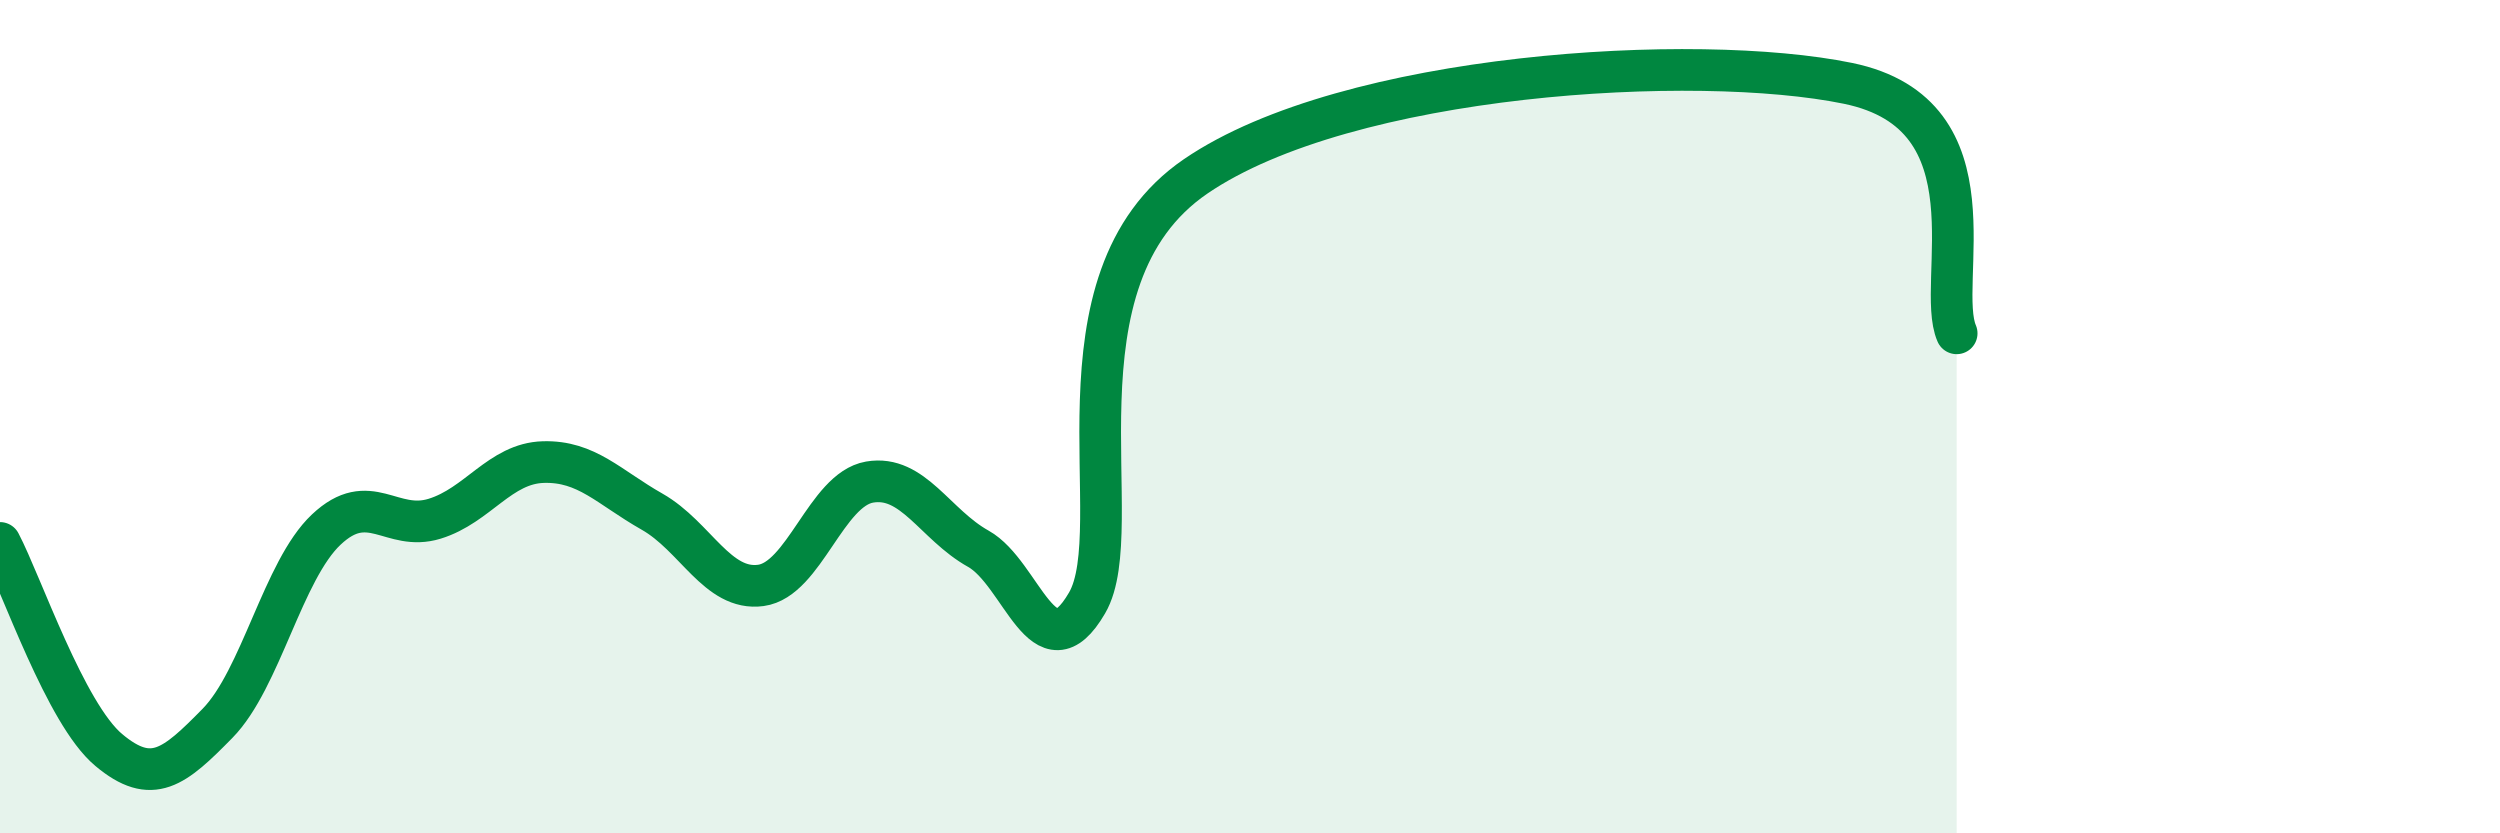
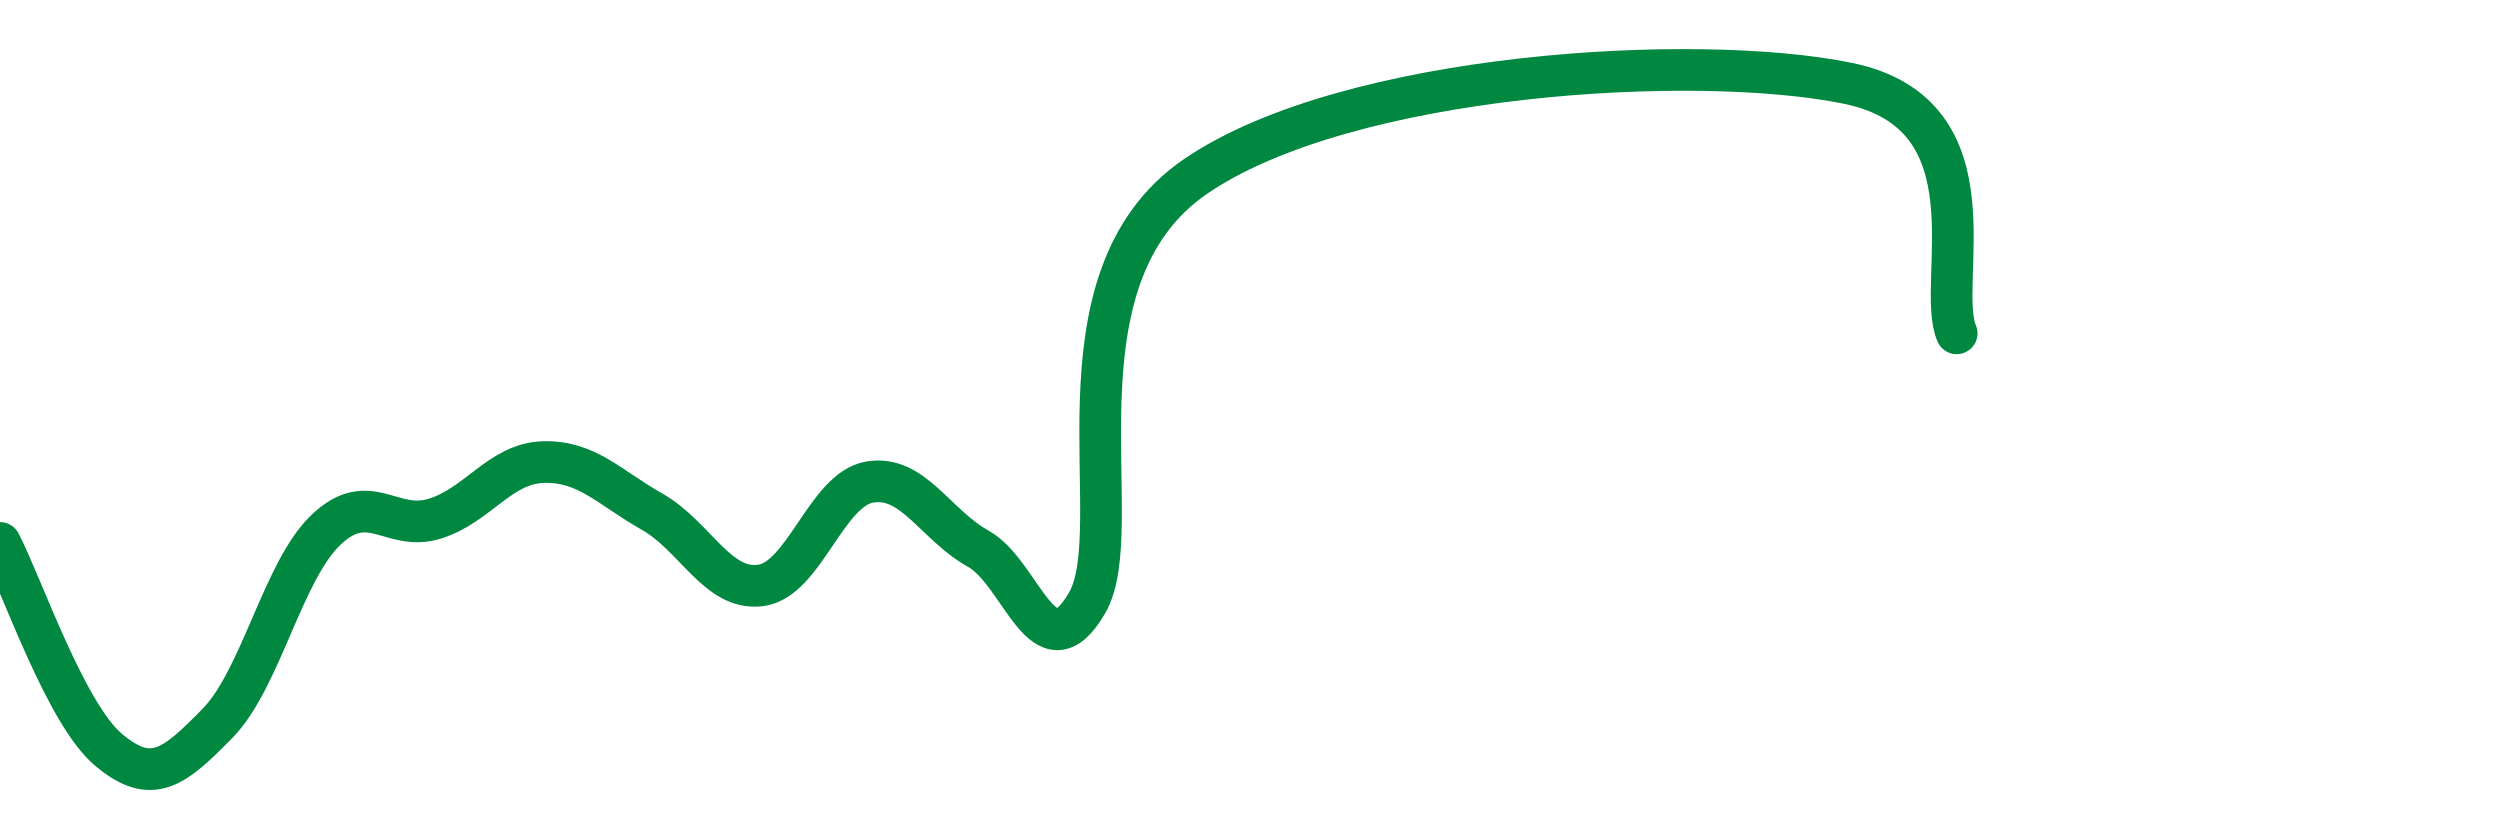
<svg xmlns="http://www.w3.org/2000/svg" width="60" height="20" viewBox="0 0 60 20">
-   <path d="M 0,13.03 C 0.52,14.02 1.57,17.13 2.61,18 C 3.65,18.87 4.18,18.42 5.22,17.36 C 6.26,16.3 6.79,13.69 7.83,12.71 C 8.87,11.73 9.39,12.77 10.43,12.45 C 11.47,12.13 12,11.12 13.04,11.09 C 14.08,11.06 14.61,11.69 15.65,12.28 C 16.69,12.87 17.22,14.19 18.26,14.05 C 19.3,13.91 19.83,11.75 20.87,11.57 C 21.91,11.39 22.44,12.59 23.48,13.17 C 24.52,13.75 25.05,16.26 26.09,14.47 C 27.13,12.68 25.05,6.72 28.7,4.23 C 32.35,1.74 40.7,1.25 44.35,2 C 48,2.75 46.44,6.8 46.96,8L46.96 20L0 20Z" fill="#008740" opacity="0.1" stroke-linecap="round" stroke-linejoin="round" />
  <path d="M 0,13.03 C 0.52,14.02 1.57,17.13 2.61,18 C 3.65,18.87 4.18,18.42 5.22,17.36 C 6.26,16.3 6.79,13.69 7.83,12.71 C 8.87,11.73 9.39,12.77 10.43,12.45 C 11.47,12.13 12,11.12 13.04,11.09 C 14.08,11.06 14.61,11.69 15.65,12.28 C 16.69,12.87 17.22,14.19 18.26,14.05 C 19.3,13.91 19.83,11.75 20.87,11.57 C 21.91,11.39 22.44,12.59 23.48,13.17 C 24.52,13.75 25.05,16.26 26.09,14.47 C 27.13,12.68 25.05,6.72 28.7,4.23 C 32.35,1.74 40.7,1.25 44.35,2 C 48,2.75 46.44,6.8 46.96,8" stroke="#008740" stroke-width="1" fill="none" stroke-linecap="round" stroke-linejoin="round" />
</svg>